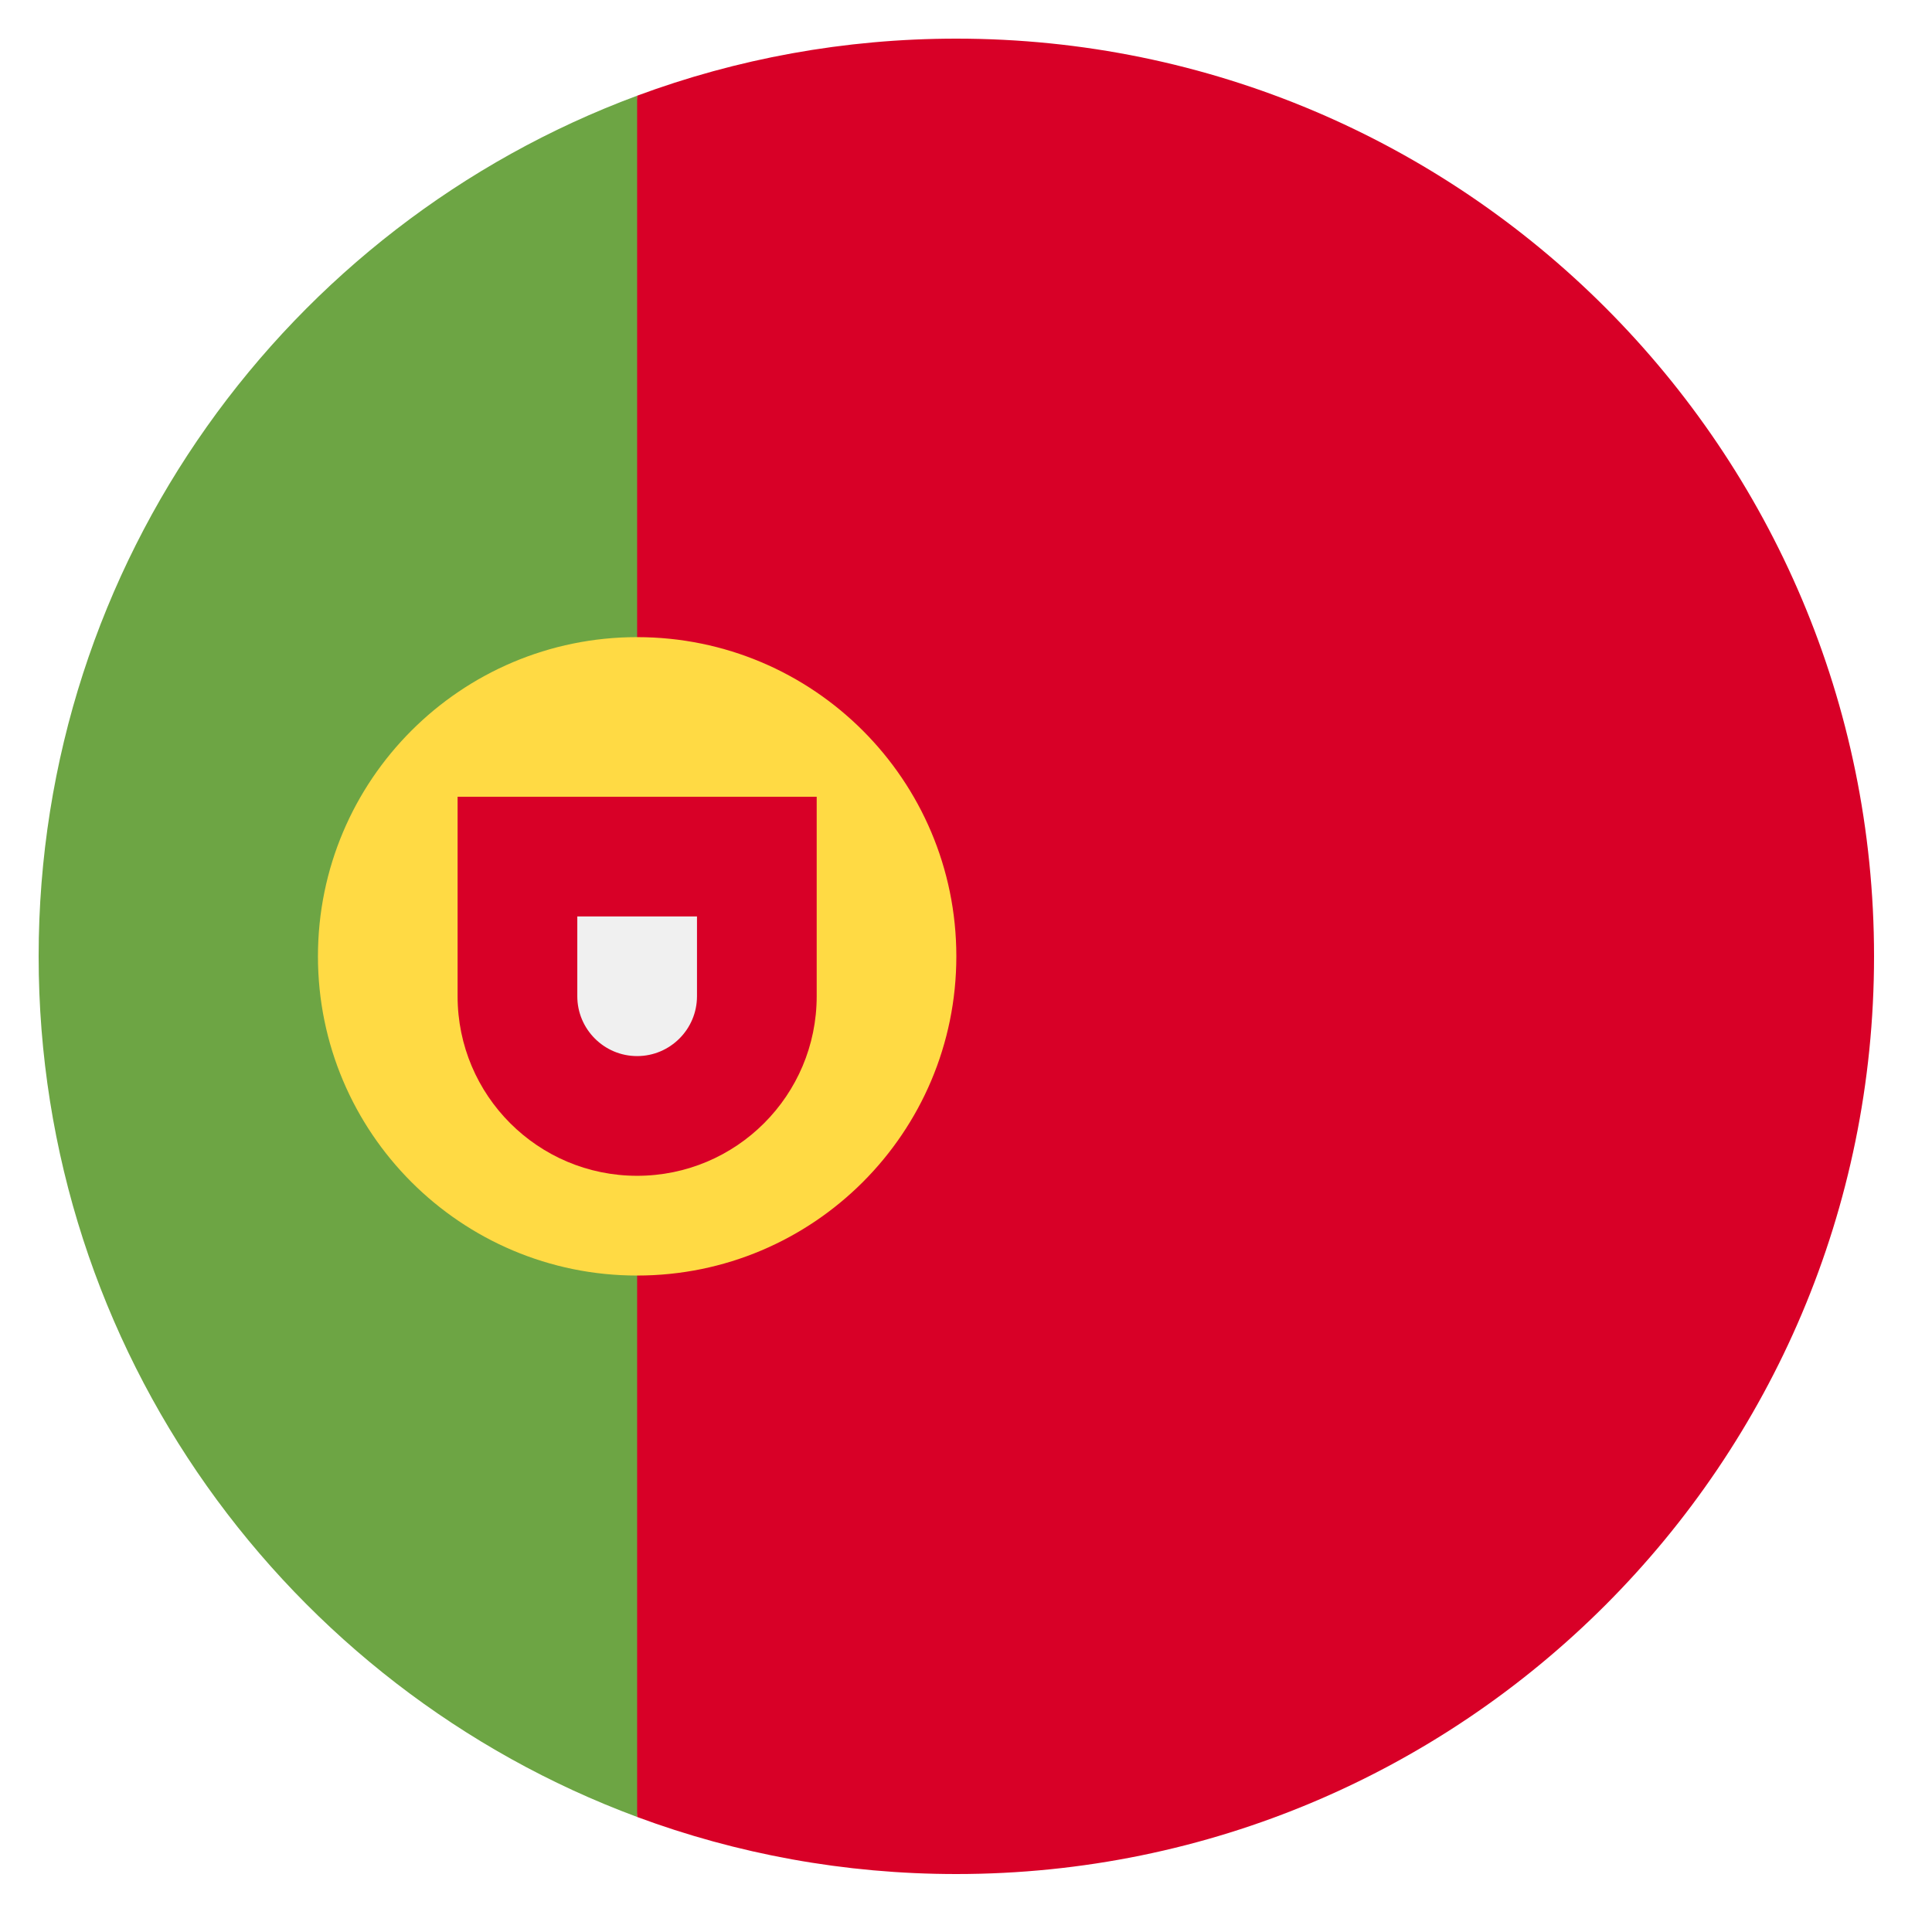
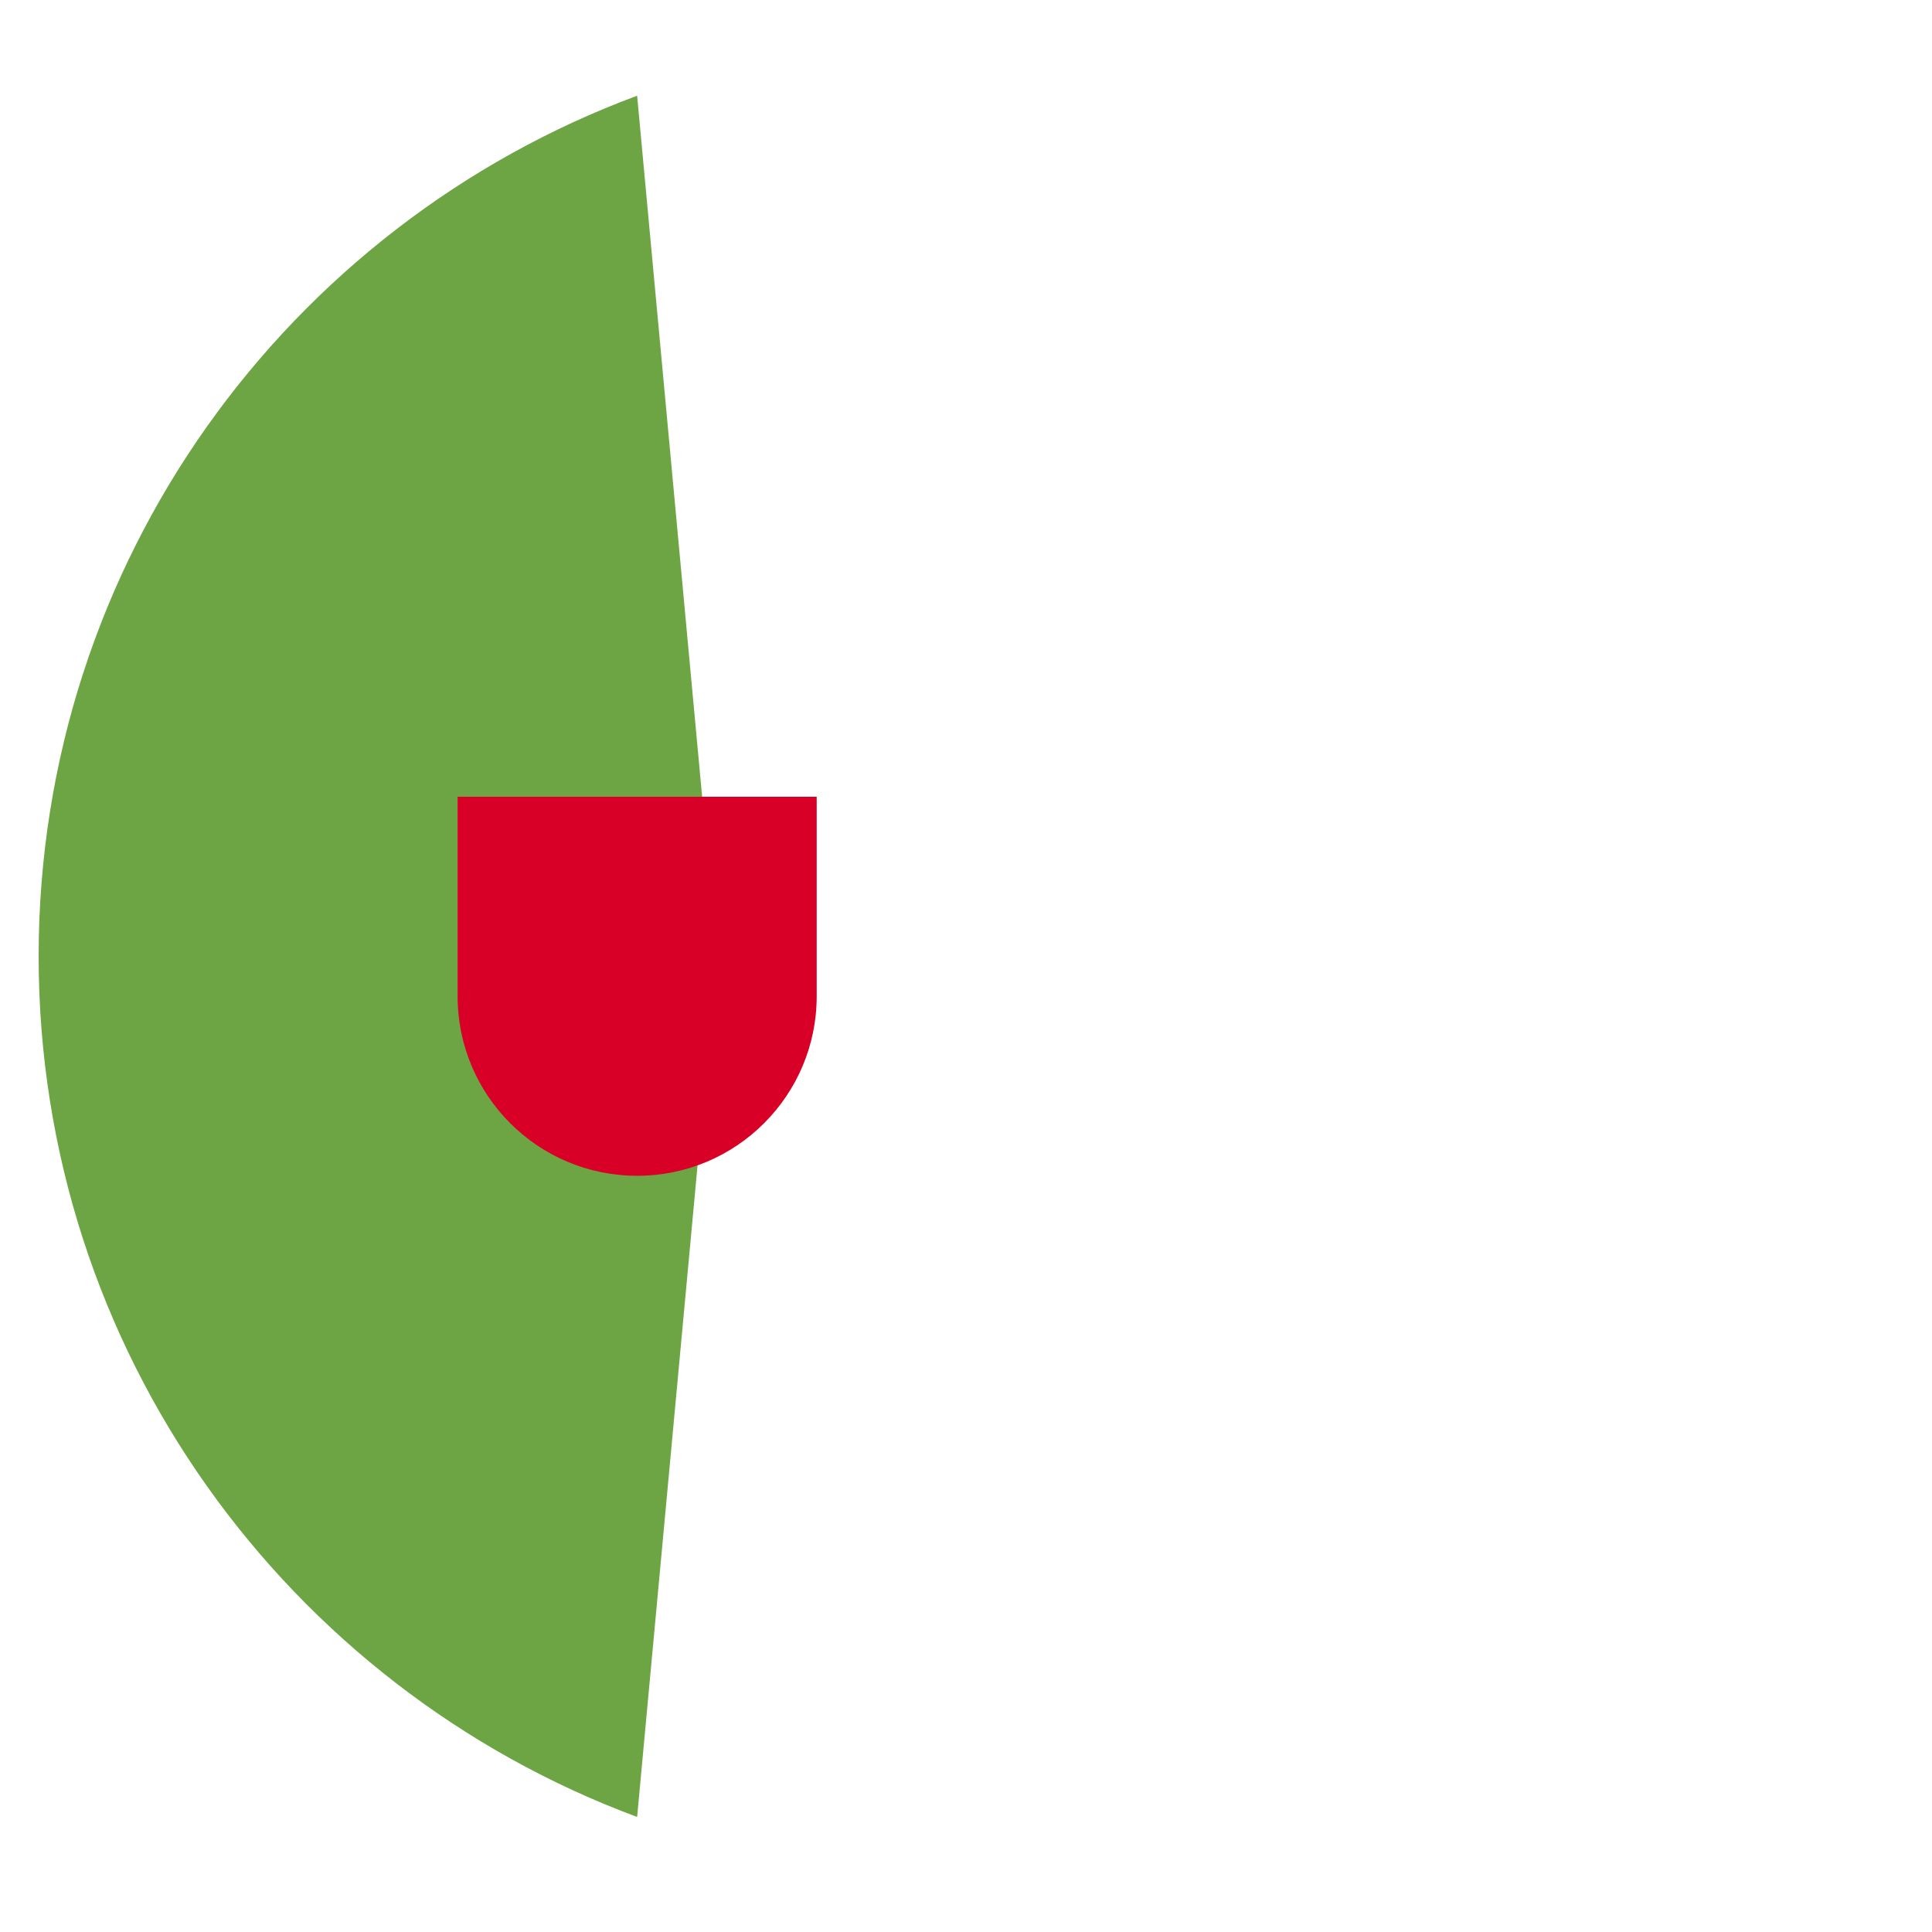
<svg xmlns="http://www.w3.org/2000/svg" width="100" height="100" viewBox="0 0 100 100" fill="none">
  <rect width="100" height="100" fill="white" />
  <g clip-path="url(#clip0_877_1099)">
    <path d="M2 49.5C2 69.923 14.89 87.334 32.978 94.045L37.109 49.5L32.978 4.954C14.89 11.666 2 29.077 2 49.5Z" fill="#6DA544" />
-     <path d="M97 49.5C97 23.267 75.733 2 49.5 2C43.69 2 38.124 3.045 32.978 4.954V94.046C38.124 95.955 43.69 97 49.5 97C75.733 97 97 75.733 97 49.5Z" fill="#D80027" />
-     <path d="M32.978 66.022C42.103 66.022 49.5 58.625 49.5 49.5C49.5 40.375 42.103 32.978 32.978 32.978C23.854 32.978 16.457 40.375 16.457 49.5C16.457 58.625 23.854 66.022 32.978 66.022Z" fill="#FFDA44" />
    <path d="M23.685 41.239V51.565C23.685 56.698 27.846 60.859 32.978 60.859C38.111 60.859 42.272 56.698 42.272 51.565V41.239H23.685Z" fill="#D80027" />
-     <path d="M32.978 54.663C31.27 54.663 29.881 53.273 29.881 51.565V47.435H36.076V51.565C36.076 53.273 34.686 54.663 32.978 54.663Z" fill="#F0F0F0" />
  </g>
  <defs>
    <clipPath id="clip0_877_1099">
      <rect width="95" height="95" fill="white" transform="translate(2 2)" />
    </clipPath>
  </defs>
</svg>